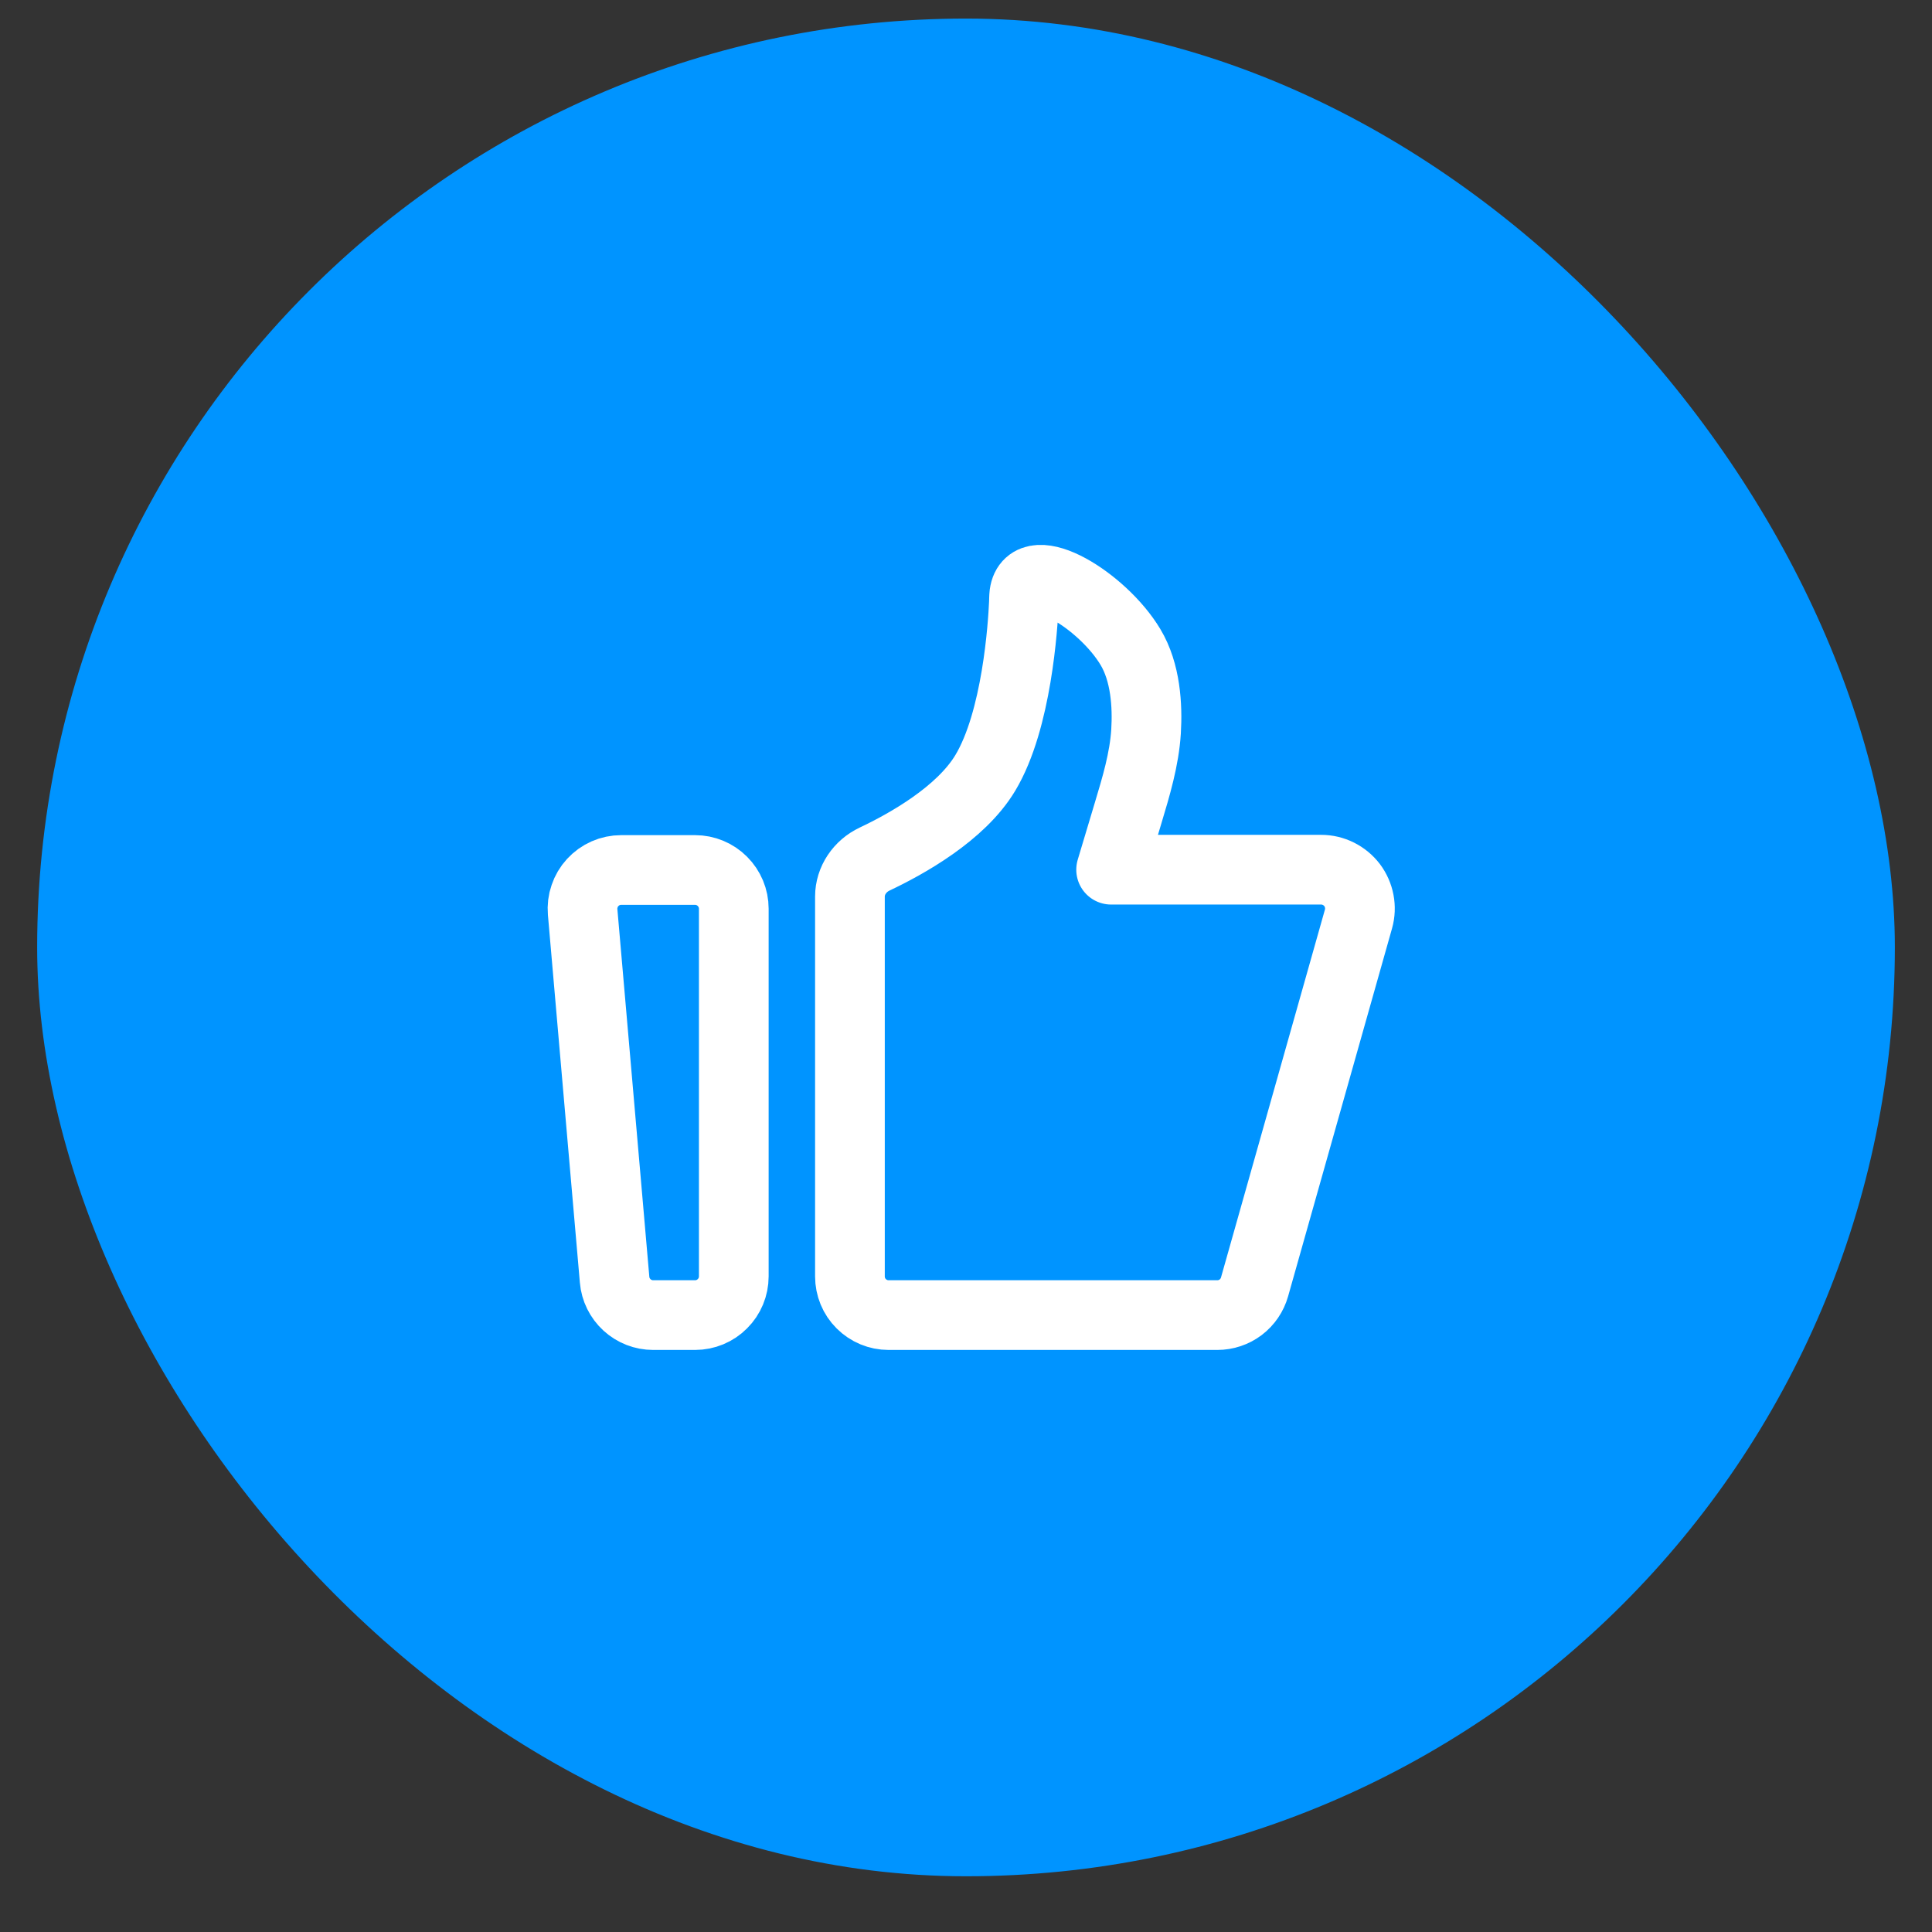
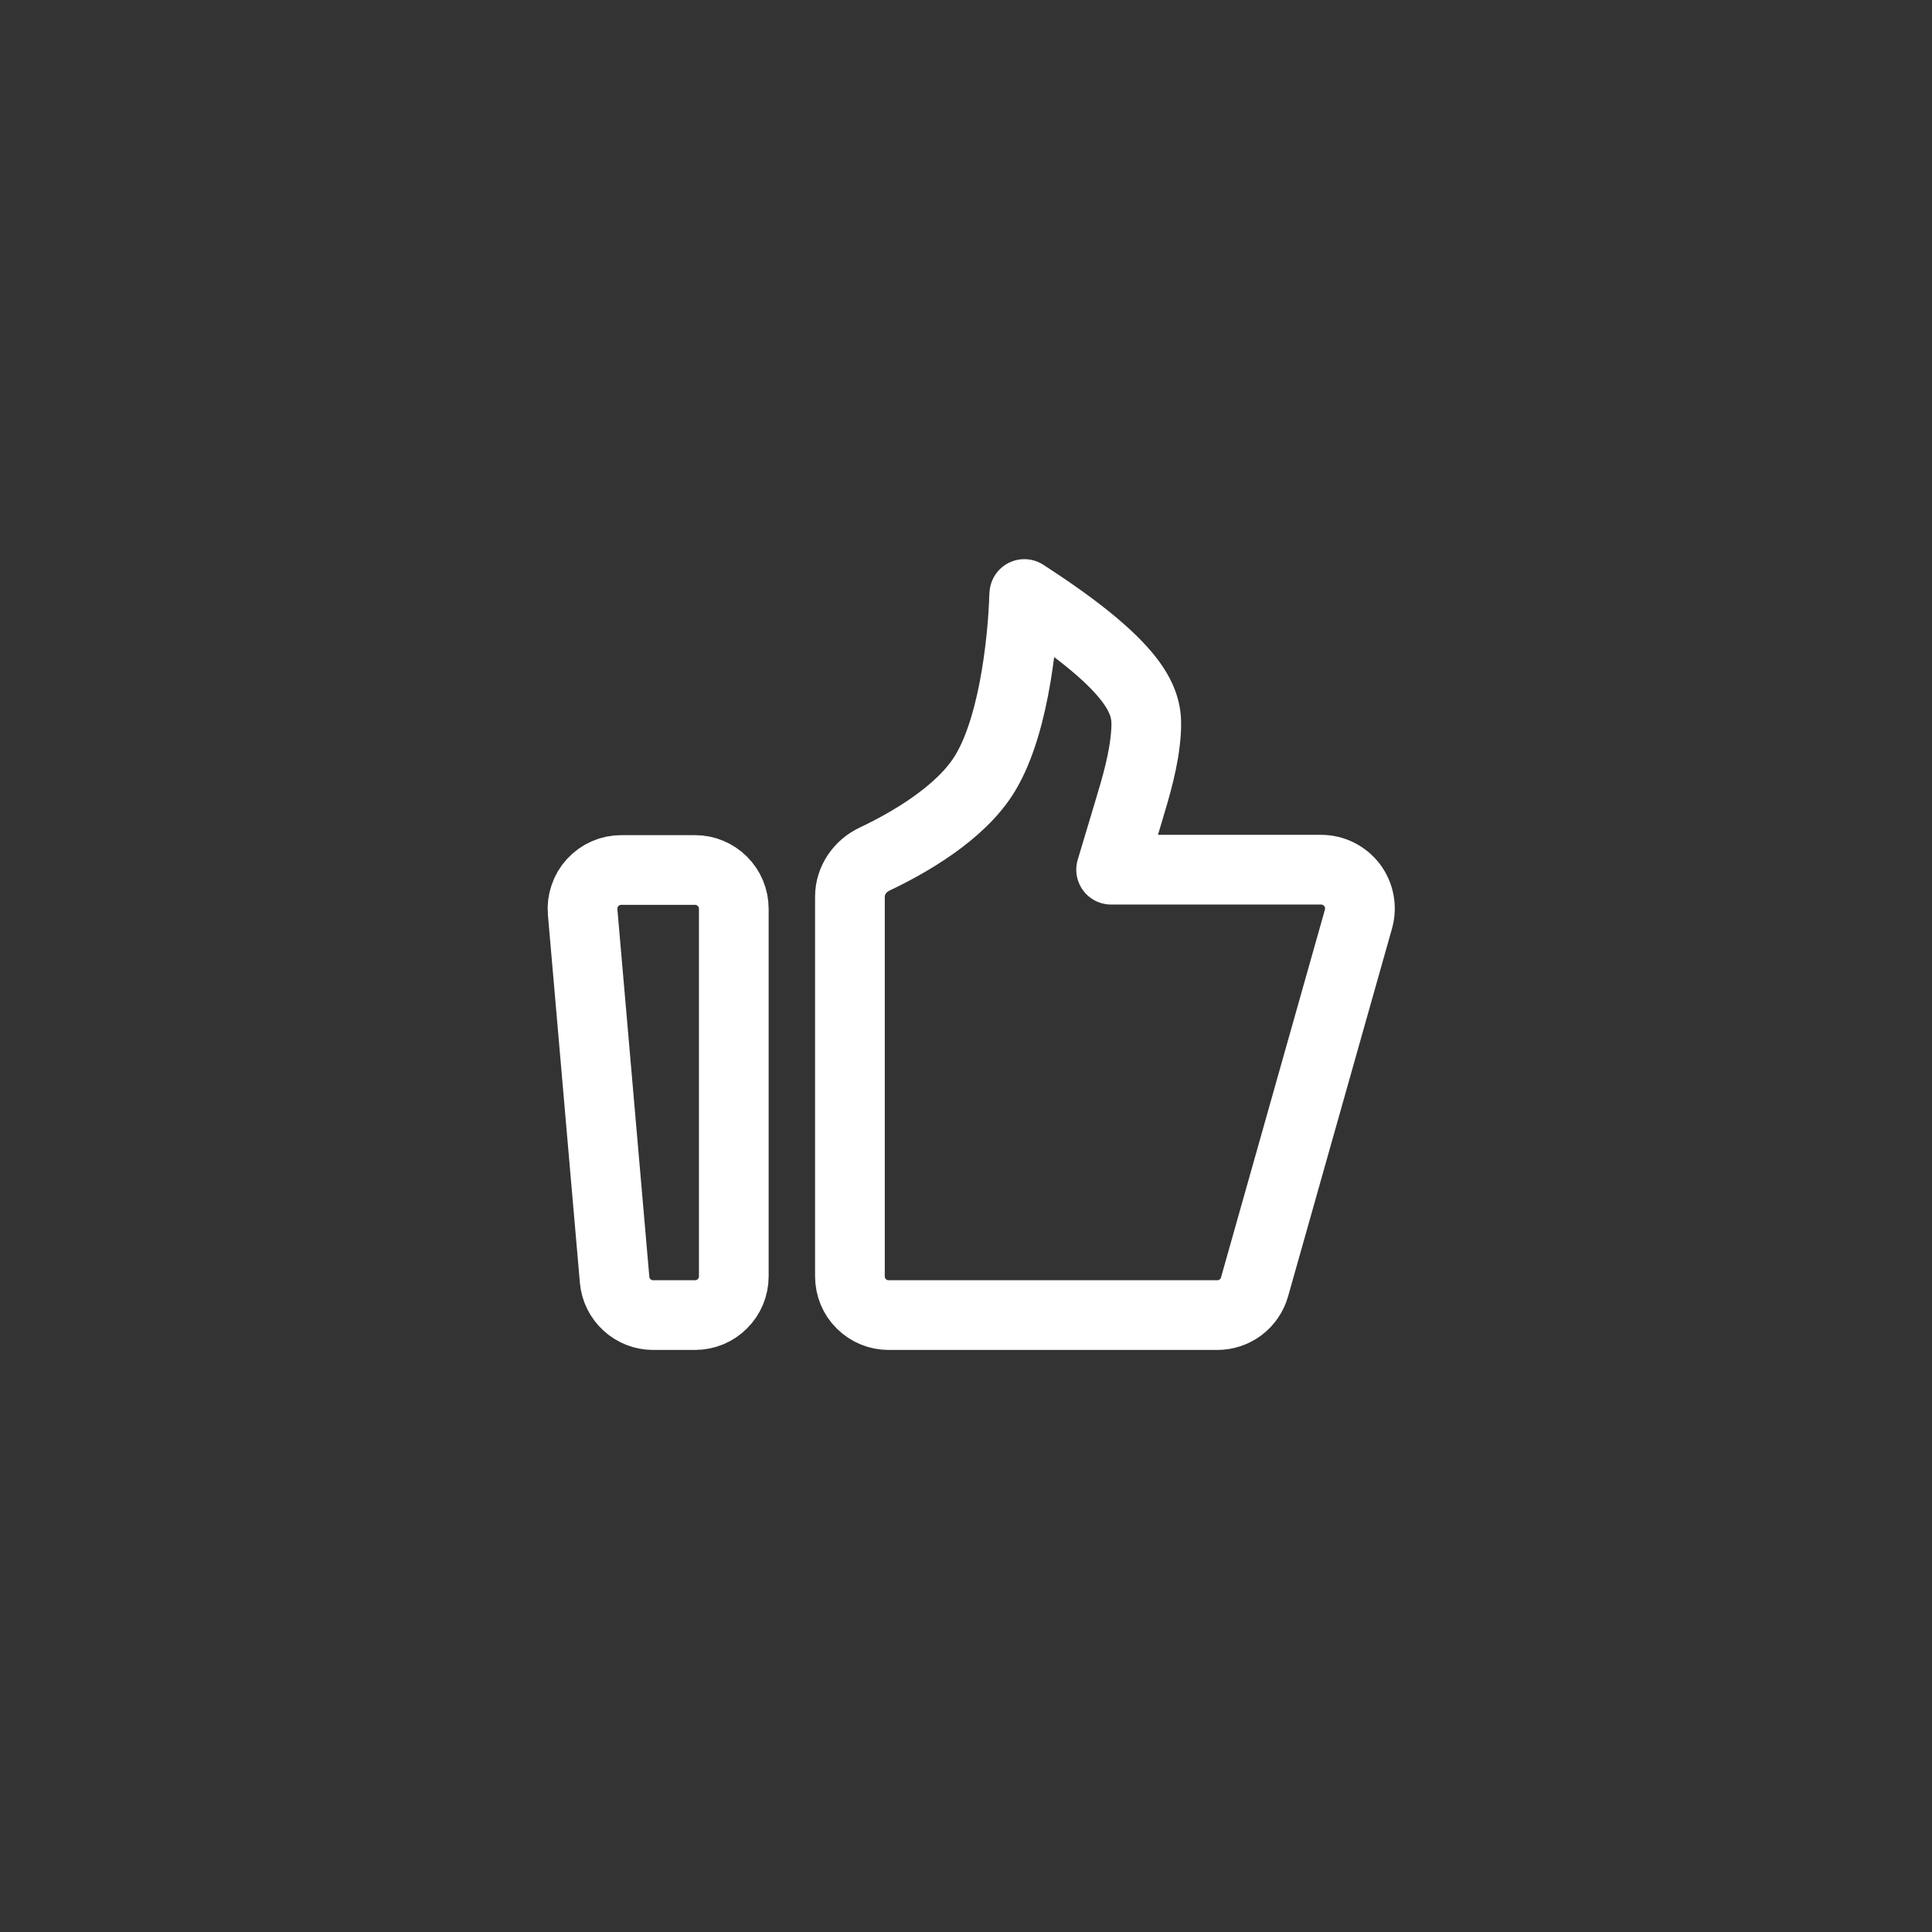
<svg xmlns="http://www.w3.org/2000/svg" width="26" height="26" viewBox="0 0 26 26" fill="none">
  <rect x="0" y="0" width="26" height="26" fill="#333333" stroke="none" />
-   <rect x="0.5" y="0.25" width="25" height="25" rx="12.5" fill="#0094FF" />
-   <path d="M7.841 12.274C7.835 12.202 7.843 12.13 7.867 12.062C7.89 11.993 7.927 11.93 7.976 11.877C8.025 11.824 8.084 11.781 8.15 11.752C8.216 11.723 8.287 11.708 8.36 11.708H9.354C9.492 11.708 9.625 11.763 9.722 11.861C9.82 11.959 9.875 12.091 9.875 12.229V17.177C9.875 17.315 9.82 17.448 9.722 17.545C9.625 17.643 9.492 17.698 9.354 17.698H8.79C8.66 17.698 8.534 17.649 8.438 17.561C8.342 17.473 8.282 17.352 8.271 17.222L7.841 12.274ZM11.438 12.066C11.438 11.849 11.573 11.654 11.77 11.561C12.199 11.358 12.931 10.951 13.26 10.401C13.686 9.692 13.766 8.41 13.779 8.117C13.781 8.076 13.78 8.035 13.785 7.994C13.856 7.485 14.837 8.079 15.213 8.707C15.418 9.048 15.444 9.496 15.423 9.845C15.399 10.219 15.29 10.581 15.182 10.94L14.953 11.704H17.78C17.861 11.704 17.94 11.723 18.012 11.759C18.084 11.795 18.147 11.847 18.196 11.911C18.244 11.975 18.277 12.05 18.292 12.129C18.307 12.208 18.304 12.289 18.282 12.367L16.883 17.319C16.852 17.428 16.787 17.524 16.696 17.593C16.606 17.661 16.495 17.698 16.382 17.698H11.958C11.82 17.698 11.688 17.643 11.59 17.545C11.492 17.448 11.438 17.315 11.438 17.177V12.066Z" stroke="white" stroke-width="0.938" stroke-linecap="round" stroke-linejoin="round" />
+   <path d="M7.841 12.274C7.835 12.202 7.843 12.13 7.867 12.062C7.89 11.993 7.927 11.93 7.976 11.877C8.025 11.824 8.084 11.781 8.15 11.752C8.216 11.723 8.287 11.708 8.36 11.708H9.354C9.492 11.708 9.625 11.763 9.722 11.861C9.82 11.959 9.875 12.091 9.875 12.229V17.177C9.875 17.315 9.82 17.448 9.722 17.545C9.625 17.643 9.492 17.698 9.354 17.698H8.79C8.66 17.698 8.534 17.649 8.438 17.561C8.342 17.473 8.282 17.352 8.271 17.222L7.841 12.274ZM11.438 12.066C11.438 11.849 11.573 11.654 11.77 11.561C12.199 11.358 12.931 10.951 13.26 10.401C13.686 9.692 13.766 8.41 13.779 8.117C13.781 8.076 13.78 8.035 13.785 7.994C15.418 9.048 15.444 9.496 15.423 9.845C15.399 10.219 15.29 10.581 15.182 10.94L14.953 11.704H17.78C17.861 11.704 17.94 11.723 18.012 11.759C18.084 11.795 18.147 11.847 18.196 11.911C18.244 11.975 18.277 12.05 18.292 12.129C18.307 12.208 18.304 12.289 18.282 12.367L16.883 17.319C16.852 17.428 16.787 17.524 16.696 17.593C16.606 17.661 16.495 17.698 16.382 17.698H11.958C11.82 17.698 11.688 17.643 11.59 17.545C11.492 17.448 11.438 17.315 11.438 17.177V12.066Z" stroke="white" stroke-width="0.938" stroke-linecap="round" stroke-linejoin="round" />
</svg>